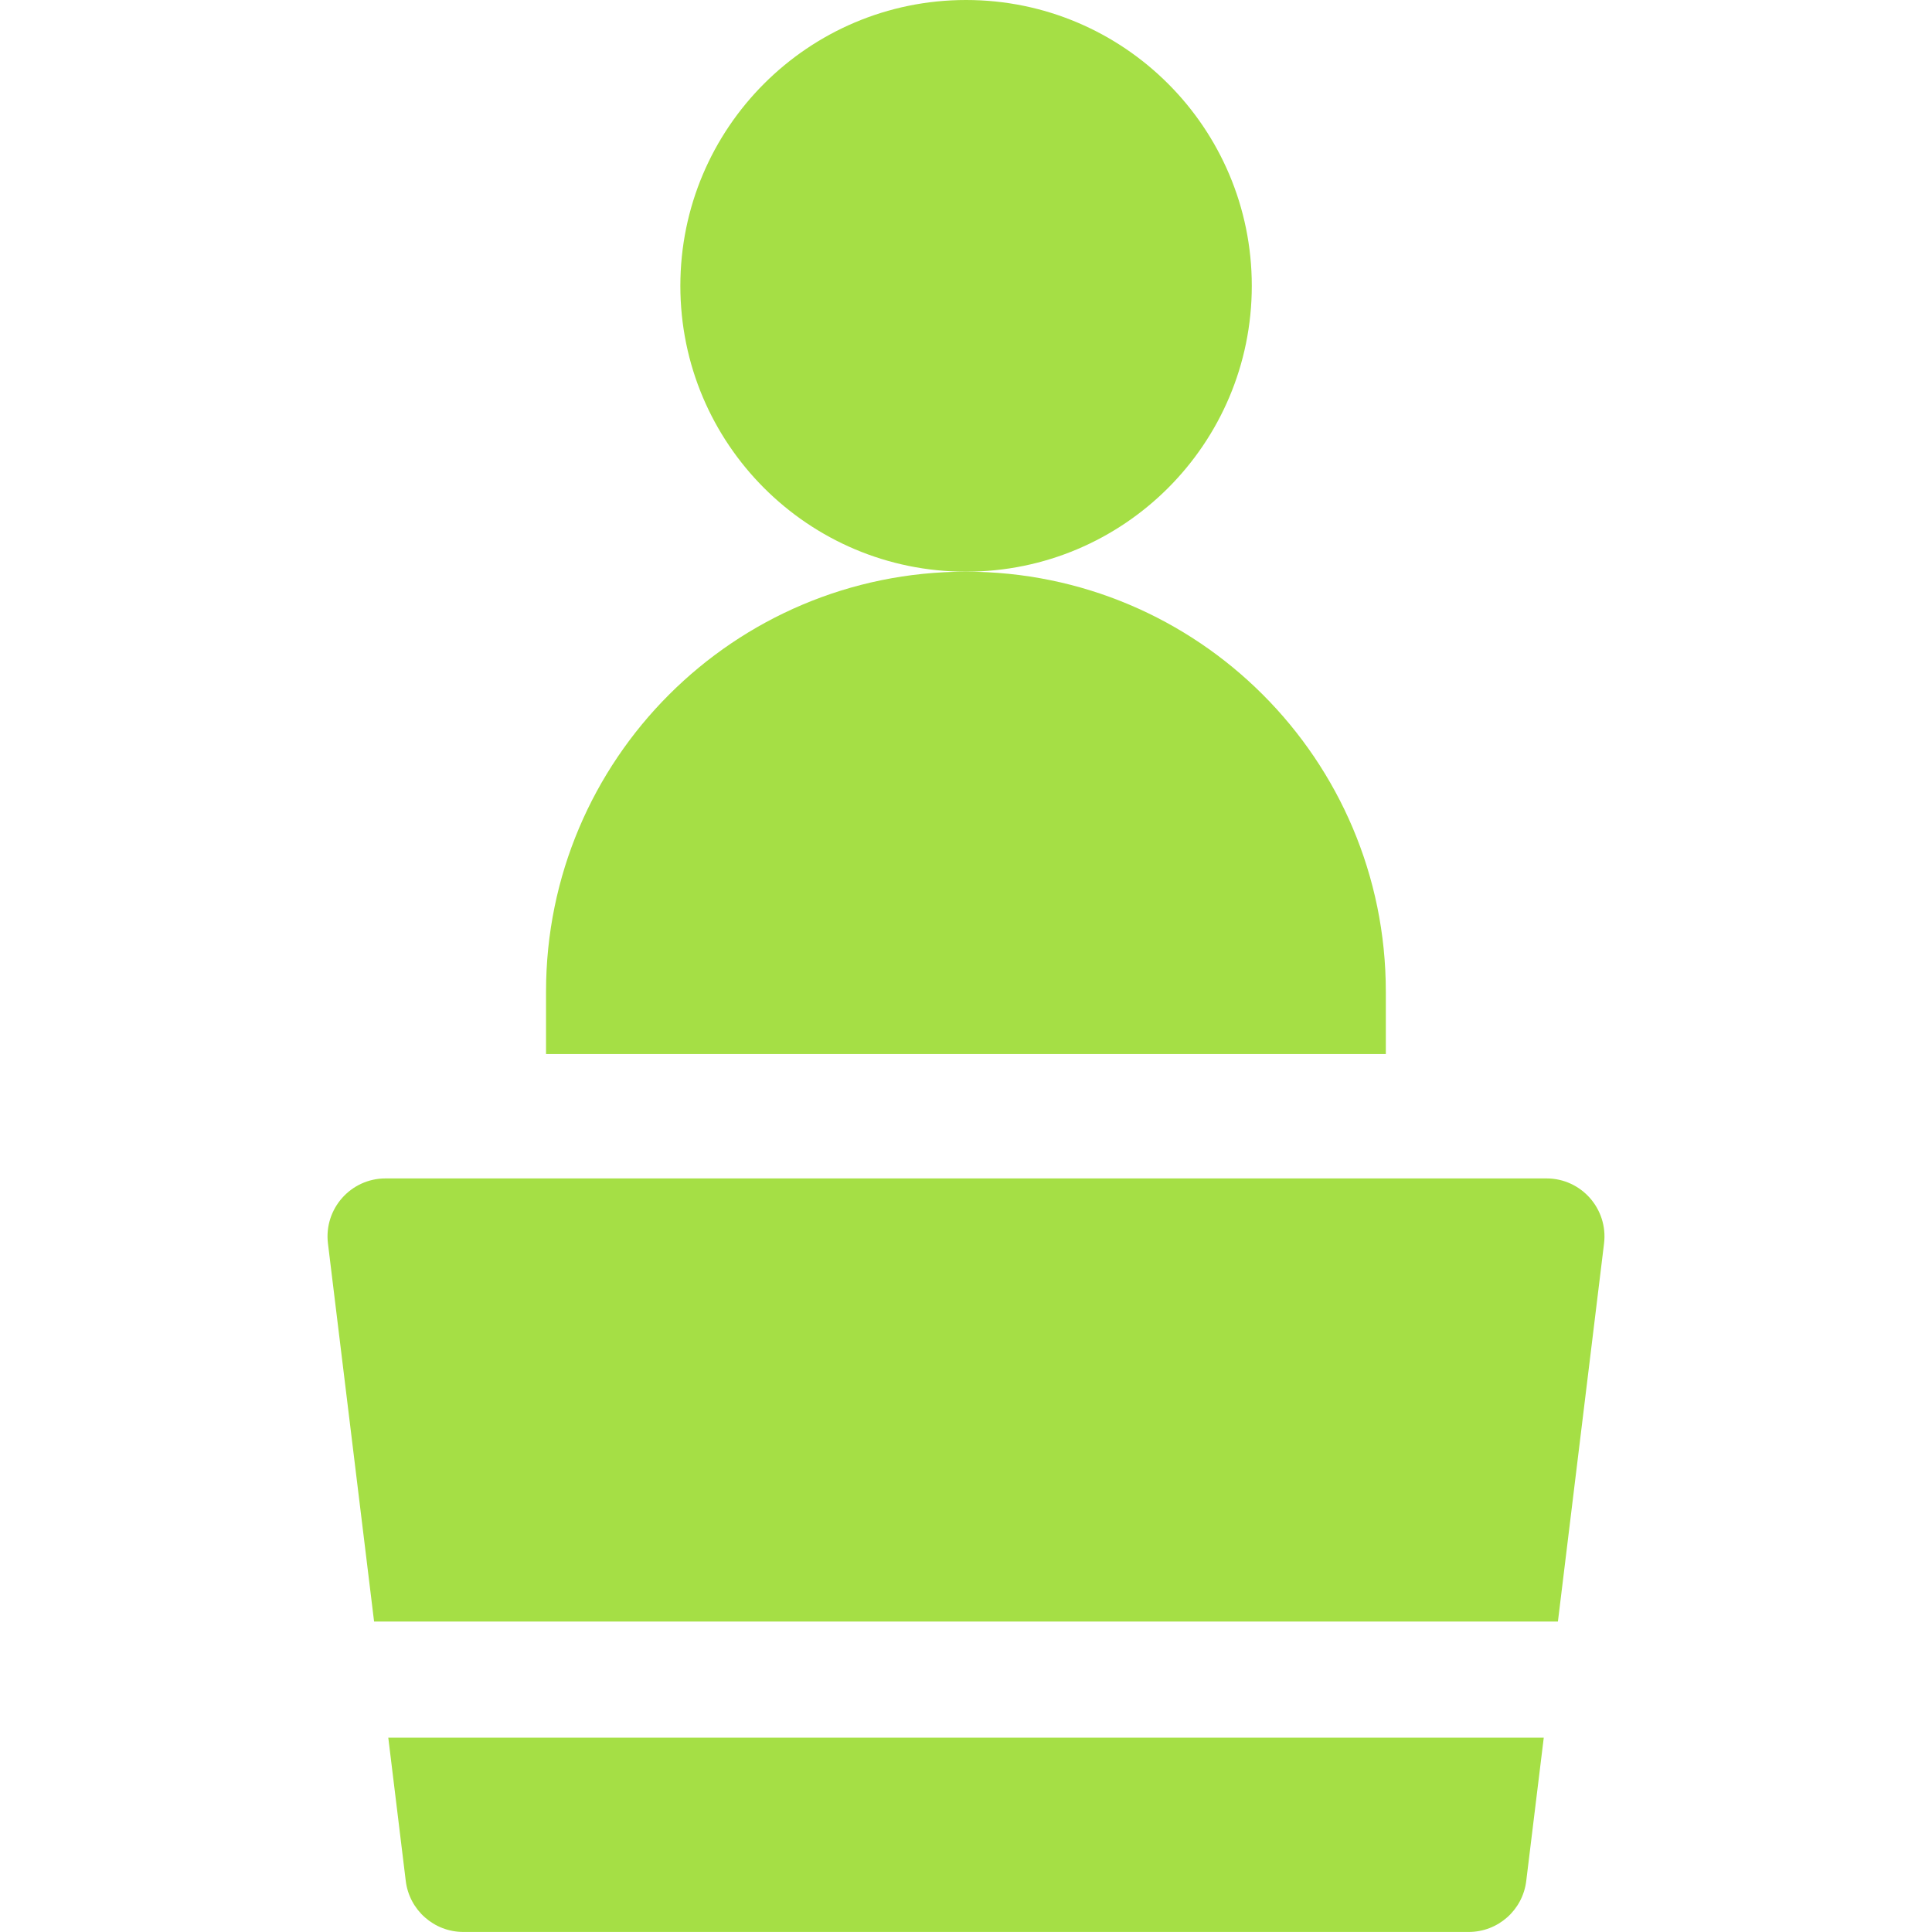
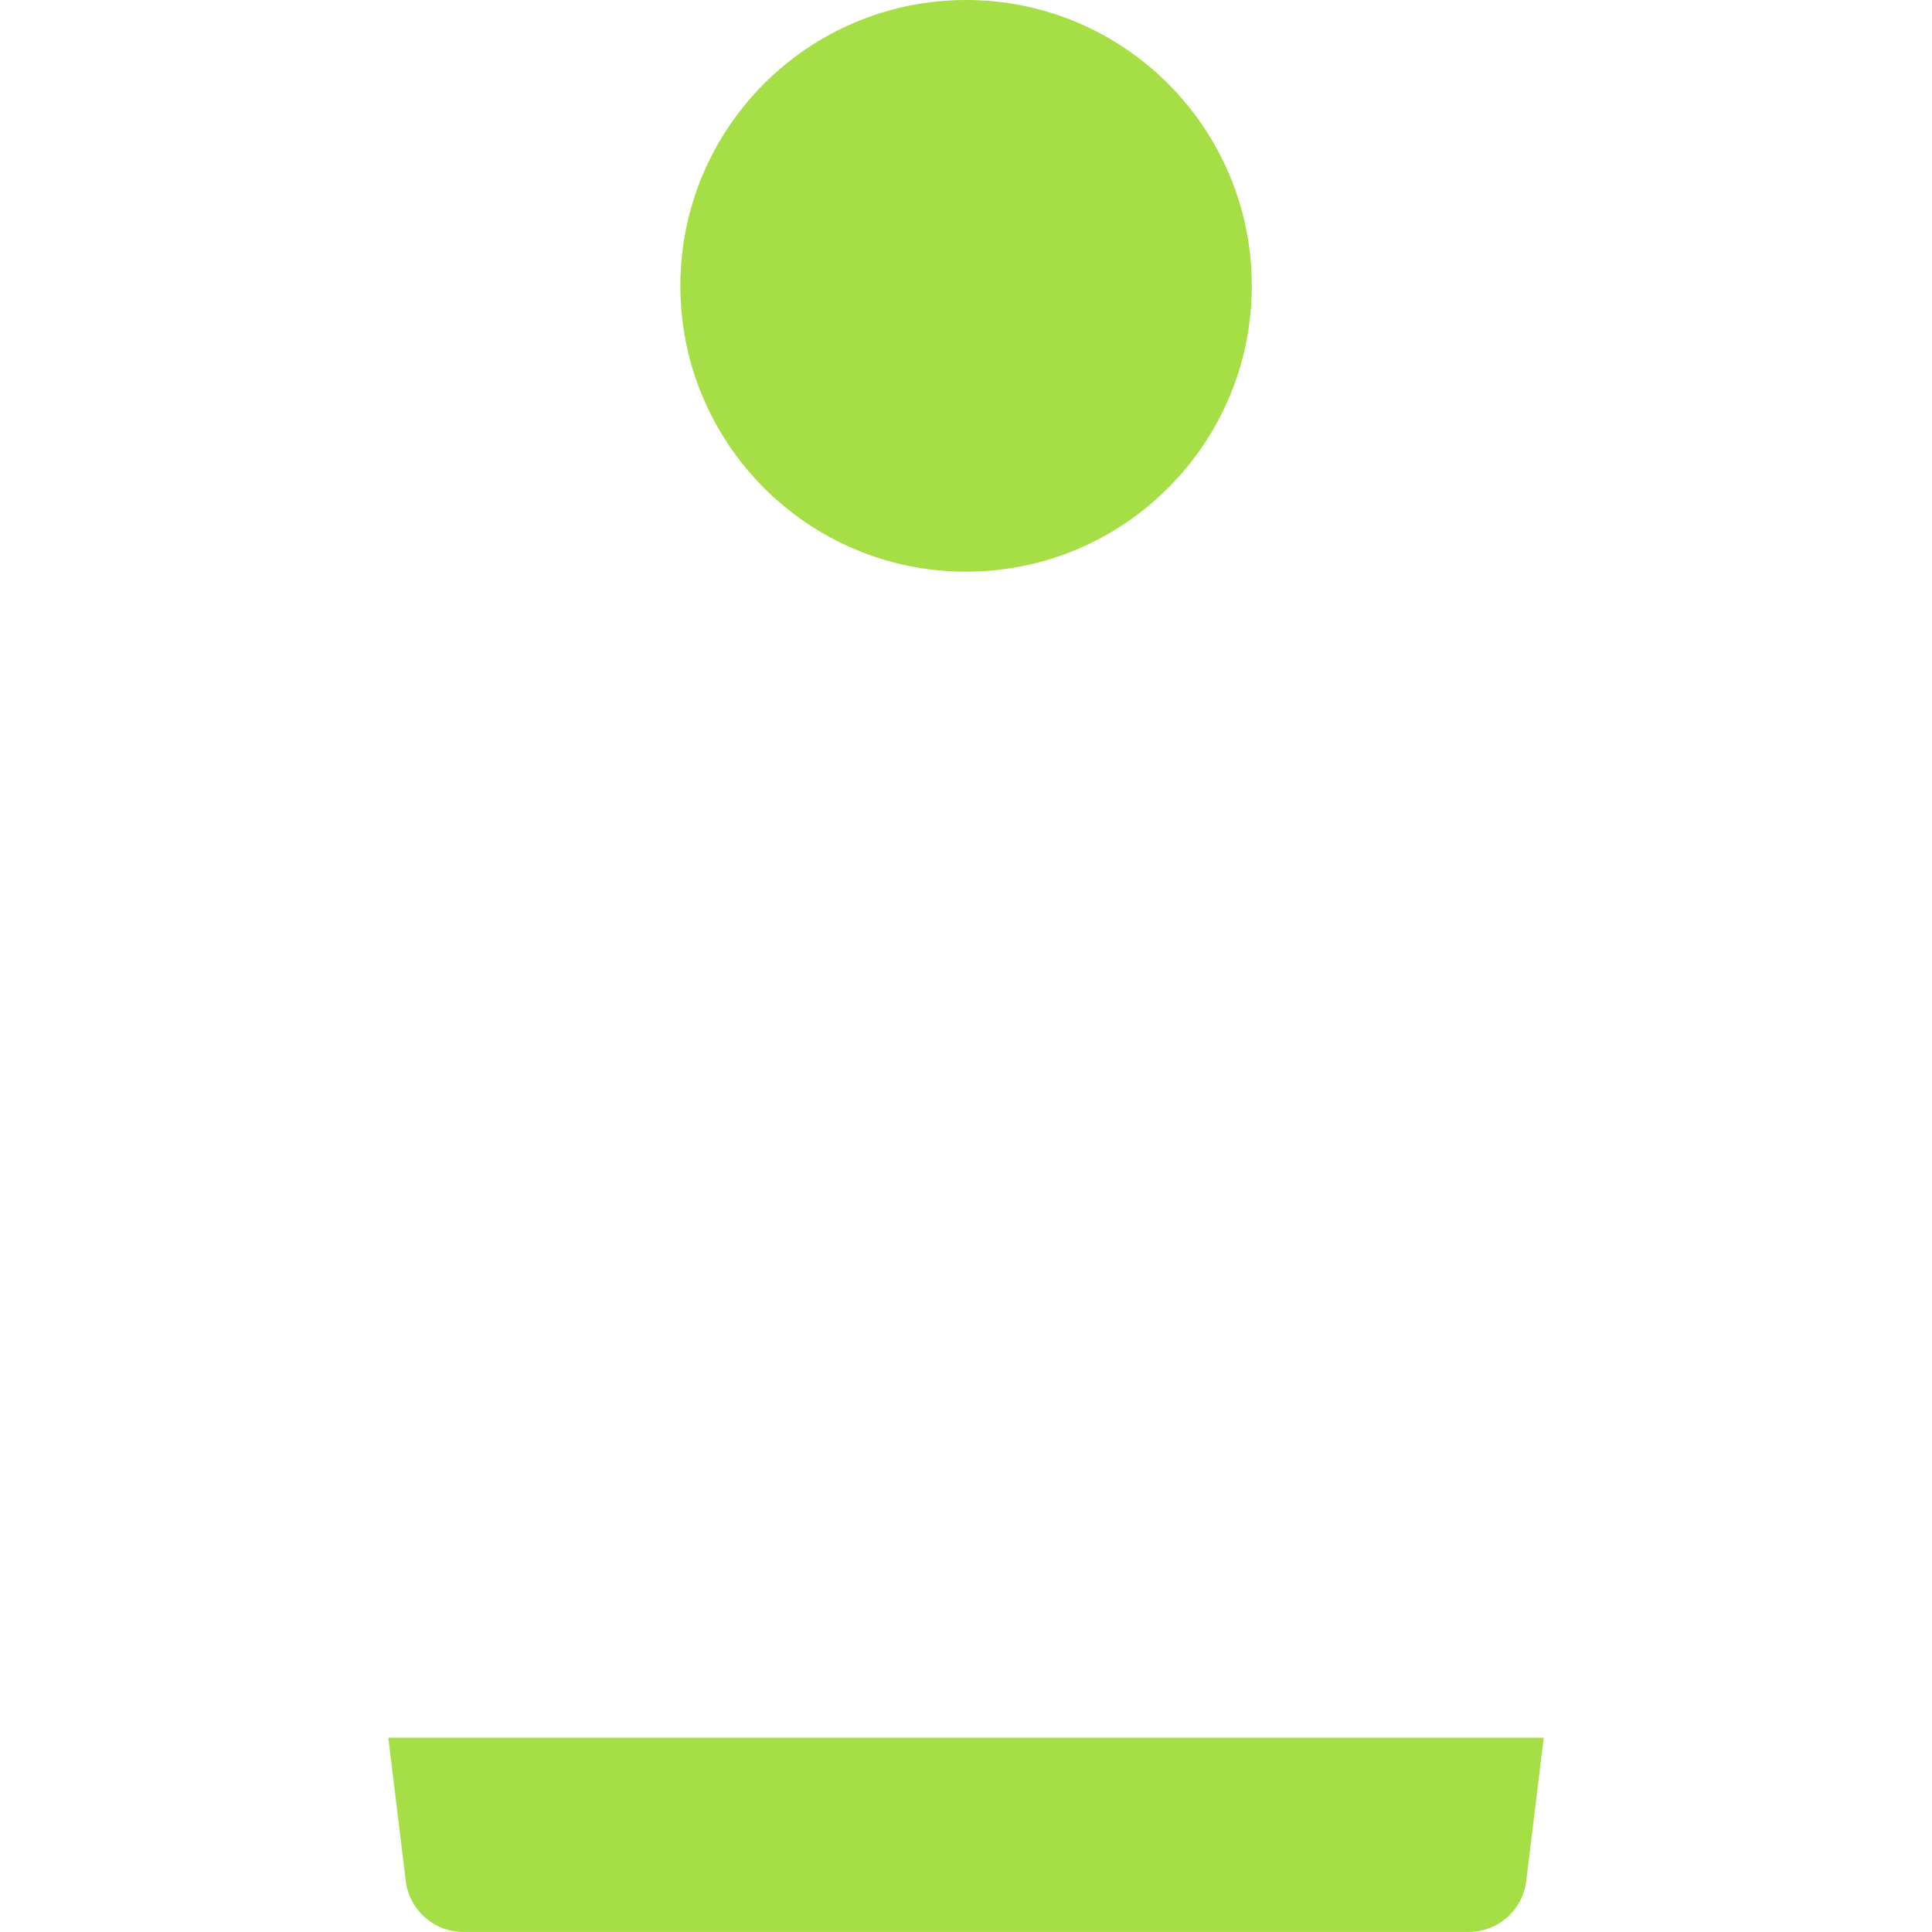
<svg xmlns="http://www.w3.org/2000/svg" width="40" height="40" viewBox="0 0 40 40" fill="none">
  <path d="M20.001 11.836C23.268 11.836 25.917 9.187 25.917 5.918C25.917 2.65 23.268 0 20.001 0C16.734 0 14.086 2.65 14.086 5.918C14.086 9.187 16.734 11.836 20.001 11.836Z" fill="#A5DF45" />
-   <path d="M28.692 21.823V20.53C28.692 15.728 24.8 11.836 19.998 11.836C15.197 11.836 11.305 15.728 11.305 20.53V21.823H28.692Z" fill="#A5DF45" />
-   <path d="M32.019 24.398H7.982C7.261 24.398 6.703 25.029 6.79 25.745L7.745 33.572H32.255L33.21 25.745C33.297 25.029 32.739 24.398 32.019 24.398Z" fill="#A5DF45" />
  <path d="M8.039 35.976L8.401 38.944C8.475 39.546 8.986 39.999 9.593 39.999H30.408C31.015 39.999 31.526 39.546 31.599 38.944L31.962 35.976H8.039Z" fill="#A5DF45" />
</svg>